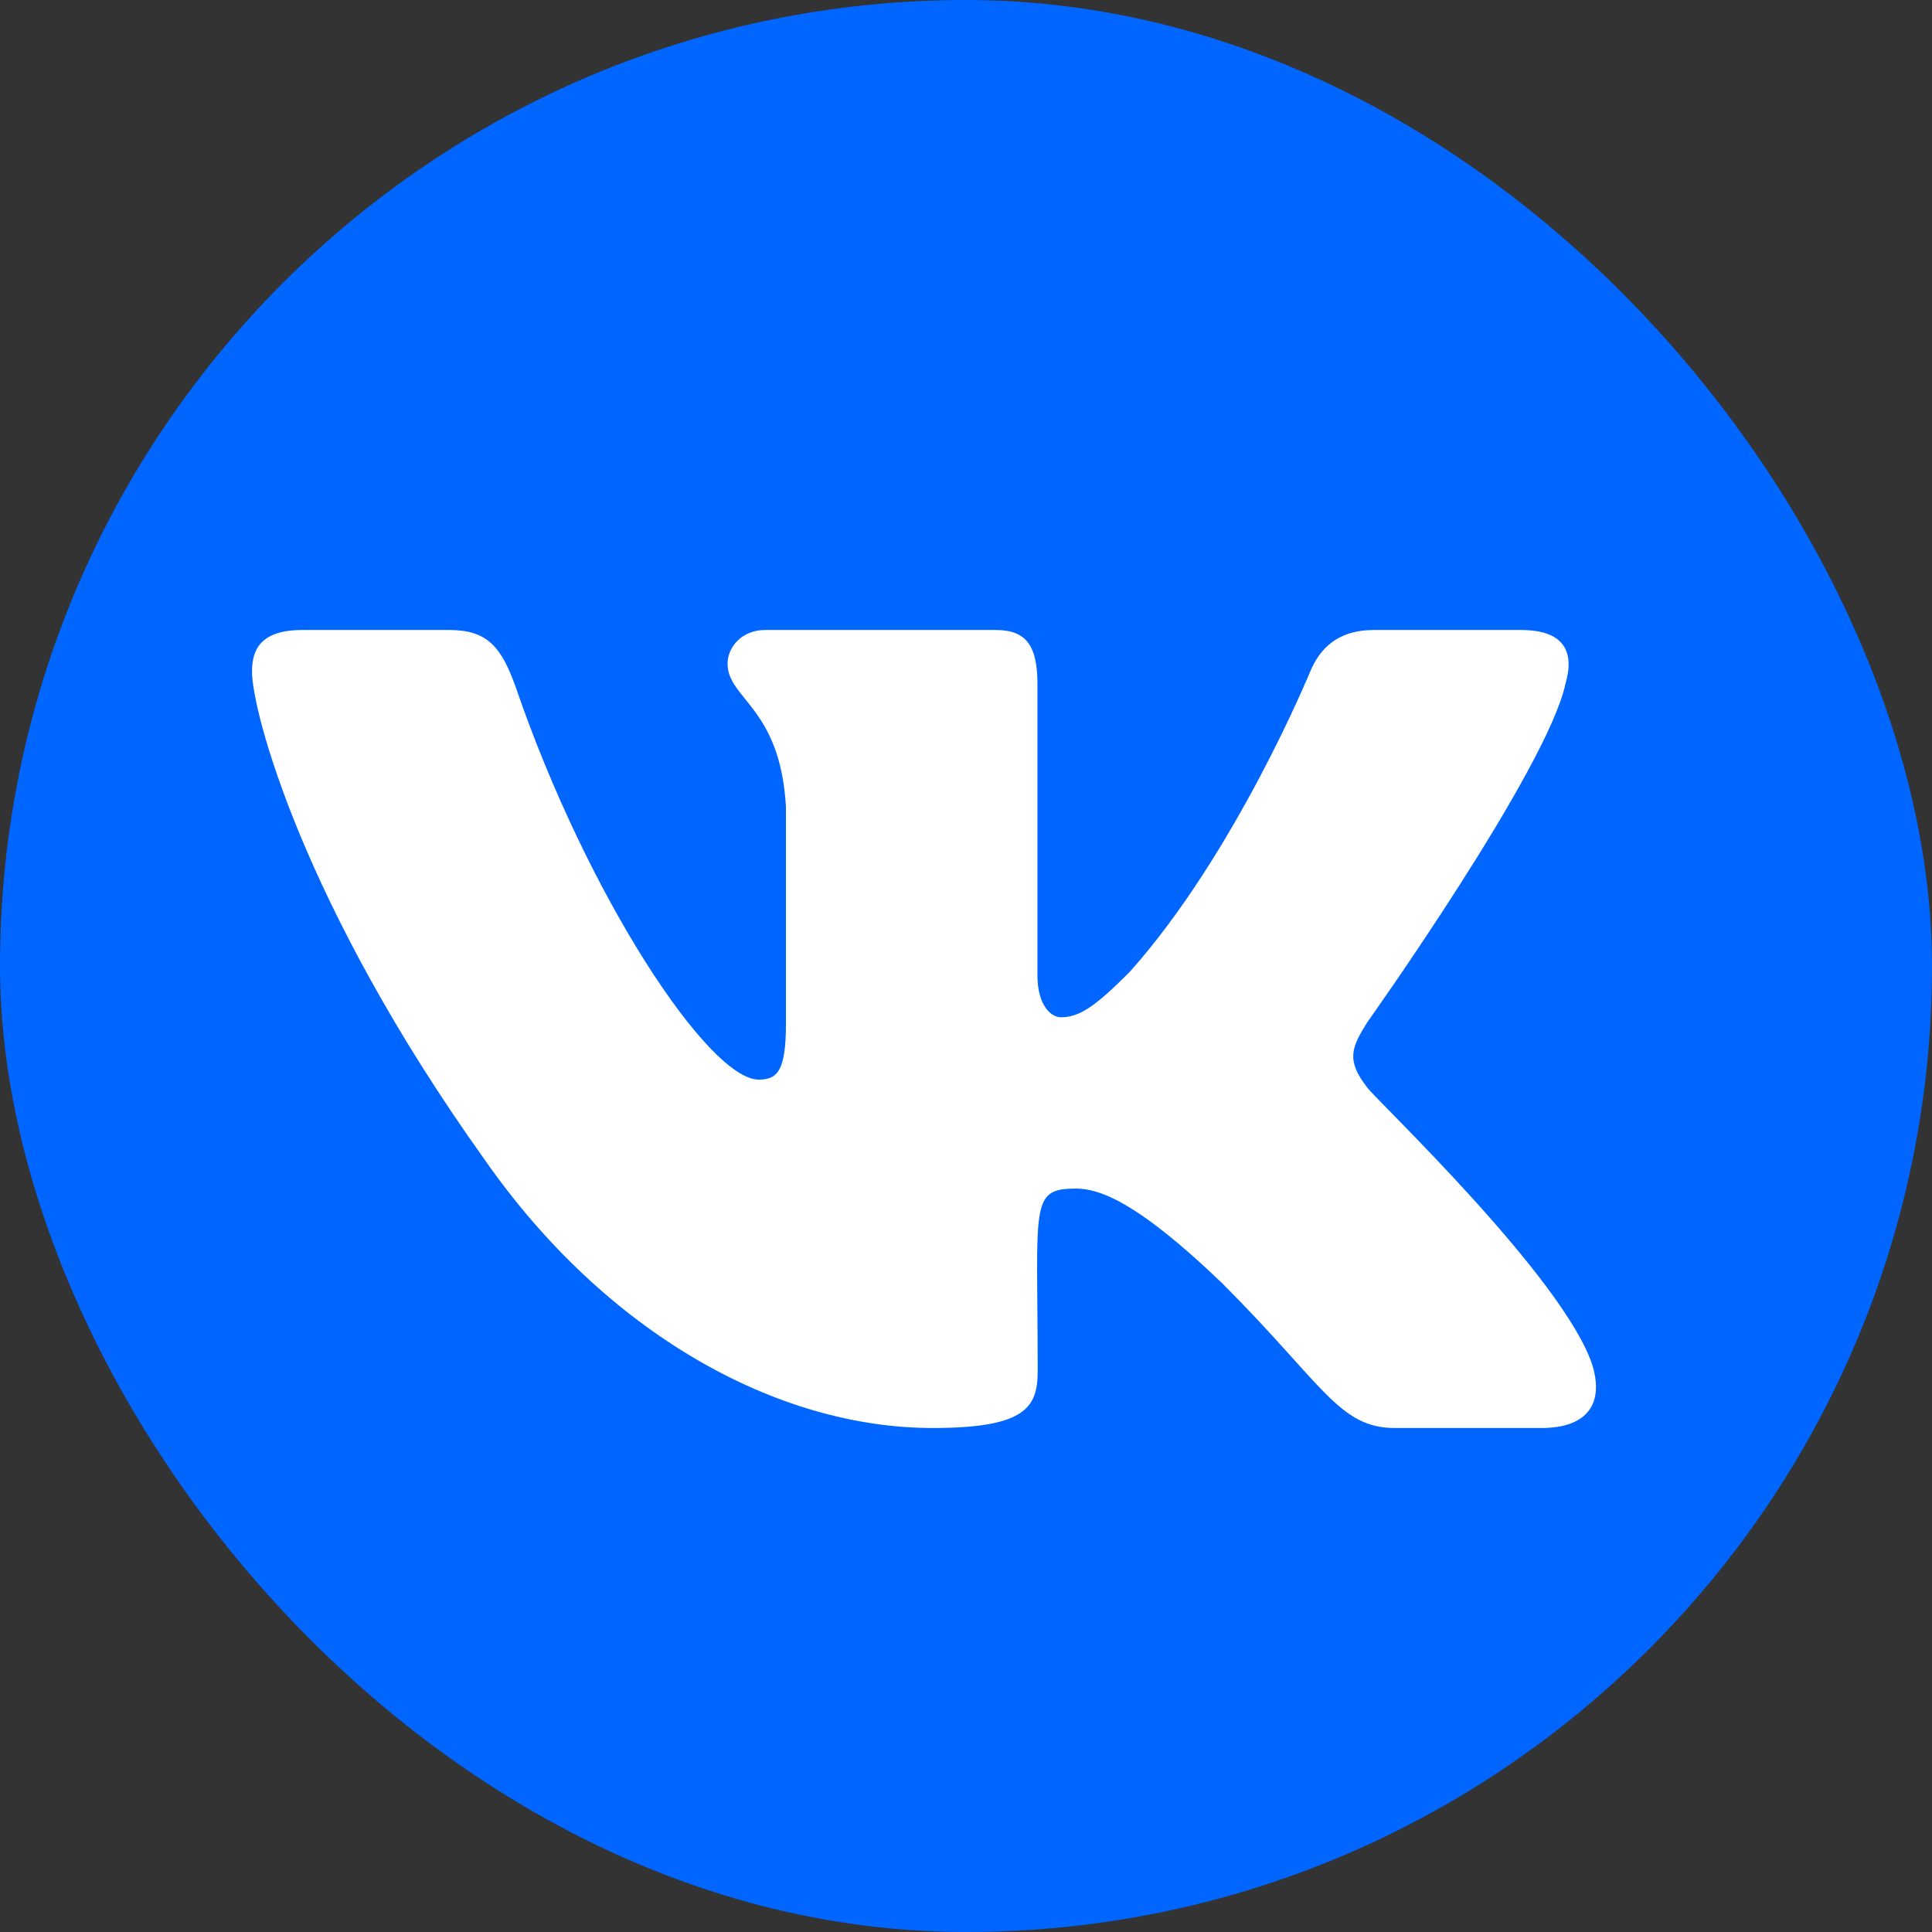
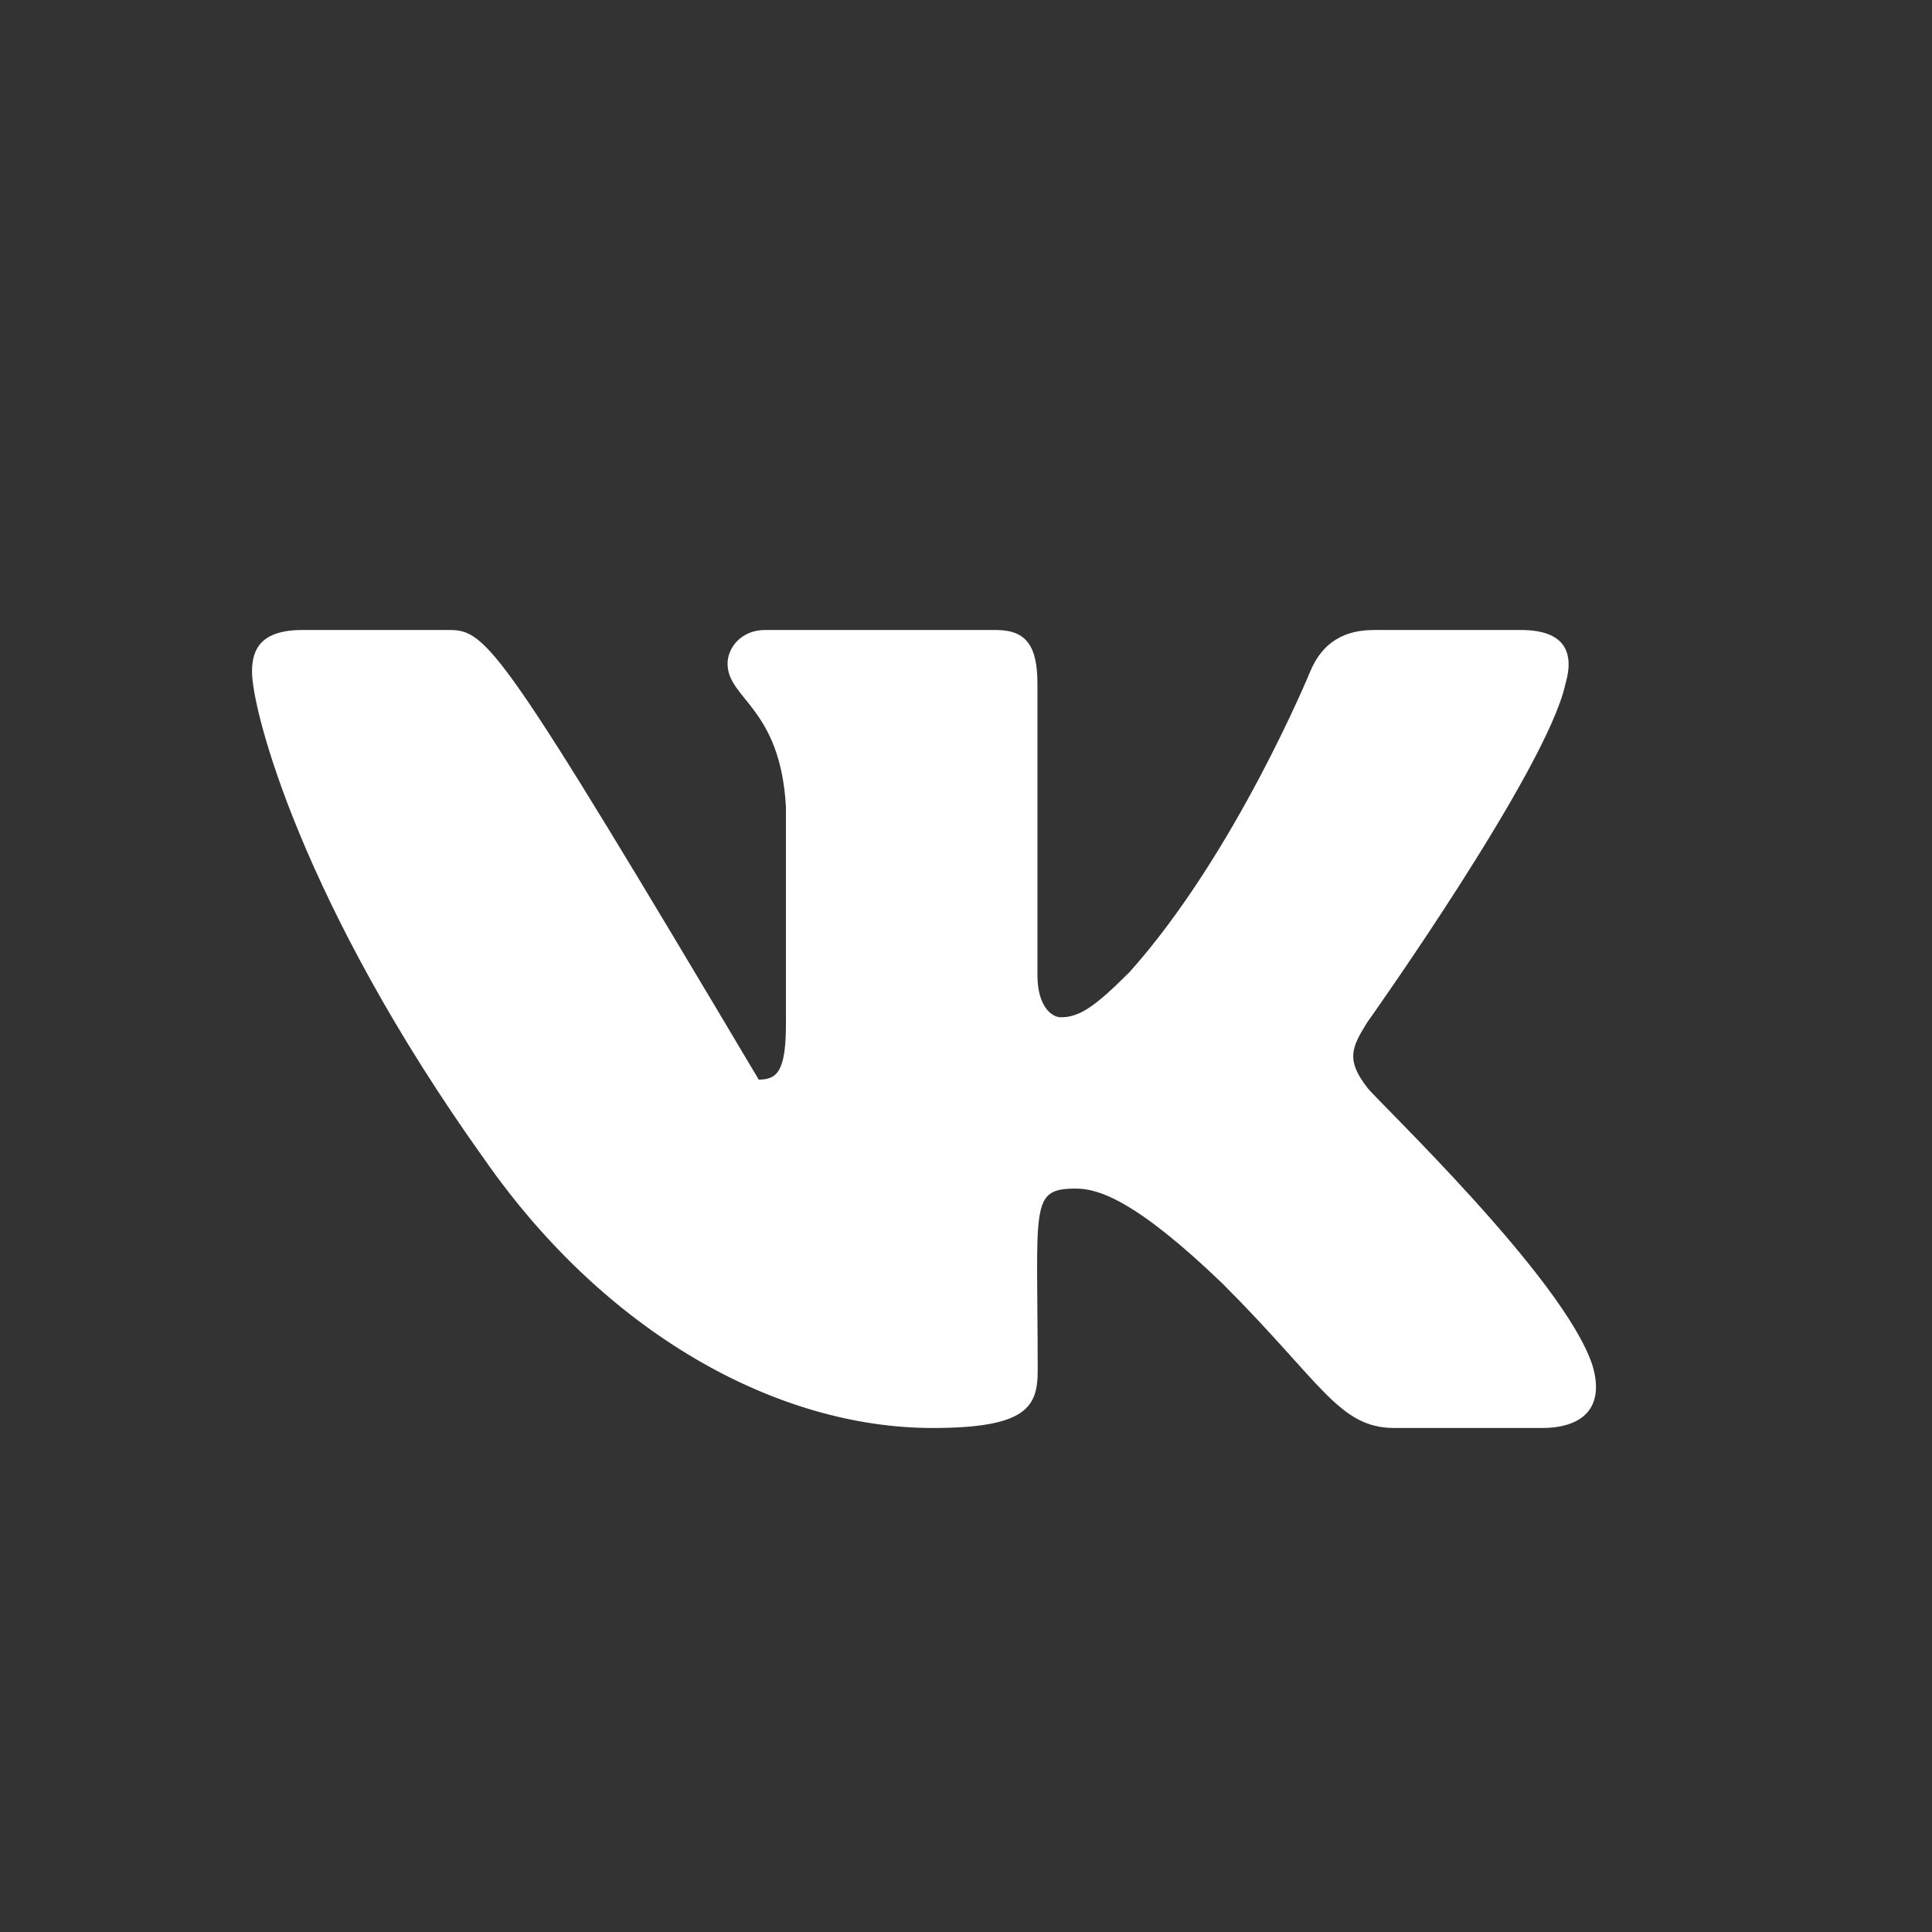
<svg xmlns="http://www.w3.org/2000/svg" width="46" height="46" viewBox="0 0 46 46" fill="none">
  <rect x="0" y="0" width="46" height="46" fill="#333333" stroke="none" />
-   <rect width="46" height="46" rx="23" fill="#0066FF" />
-   <path d="M37.271 16.288C37.49 15.546 37.271 15 36.213 15H32.714C31.823 15 31.413 15.469 31.194 15.992C31.194 15.992 29.411 20.332 26.893 23.146C26.079 23.96 25.705 24.221 25.259 24.221C25.039 24.221 24.701 23.96 24.701 23.218V16.288C24.701 15.398 24.451 15 23.715 15H18.214C17.655 15 17.323 15.416 17.323 15.802C17.323 16.645 18.582 16.841 18.713 19.216V24.369C18.713 25.497 18.511 25.705 18.065 25.705C16.877 25.705 13.99 21.347 12.279 16.36C11.934 15.392 11.596 15 10.699 15H7.2C6.202 15 6 15.469 6 15.992C6 16.918 7.188 21.519 11.531 27.599C14.424 31.75 18.499 34 22.206 34C24.433 34 24.707 33.501 24.707 32.64C24.707 28.674 24.505 28.3 25.621 28.3C26.138 28.3 27.029 28.561 29.108 30.562C31.485 32.937 31.877 34 33.207 34H36.706C37.704 34 38.209 33.501 37.918 32.516C37.253 30.443 32.756 26.18 32.554 25.895C32.037 25.23 32.186 24.933 32.554 24.34C32.56 24.334 36.831 18.325 37.271 16.288Z" fill="white" />
+   <path d="M37.271 16.288C37.49 15.546 37.271 15 36.213 15H32.714C31.823 15 31.413 15.469 31.194 15.992C31.194 15.992 29.411 20.332 26.893 23.146C26.079 23.96 25.705 24.221 25.259 24.221C25.039 24.221 24.701 23.96 24.701 23.218V16.288C24.701 15.398 24.451 15 23.715 15H18.214C17.655 15 17.323 15.416 17.323 15.802C17.323 16.645 18.582 16.841 18.713 19.216V24.369C18.713 25.497 18.511 25.705 18.065 25.705C11.934 15.392 11.596 15 10.699 15H7.2C6.202 15 6 15.469 6 15.992C6 16.918 7.188 21.519 11.531 27.599C14.424 31.75 18.499 34 22.206 34C24.433 34 24.707 33.501 24.707 32.64C24.707 28.674 24.505 28.3 25.621 28.3C26.138 28.3 27.029 28.561 29.108 30.562C31.485 32.937 31.877 34 33.207 34H36.706C37.704 34 38.209 33.501 37.918 32.516C37.253 30.443 32.756 26.18 32.554 25.895C32.037 25.23 32.186 24.933 32.554 24.34C32.56 24.334 36.831 18.325 37.271 16.288Z" fill="white" />
</svg>